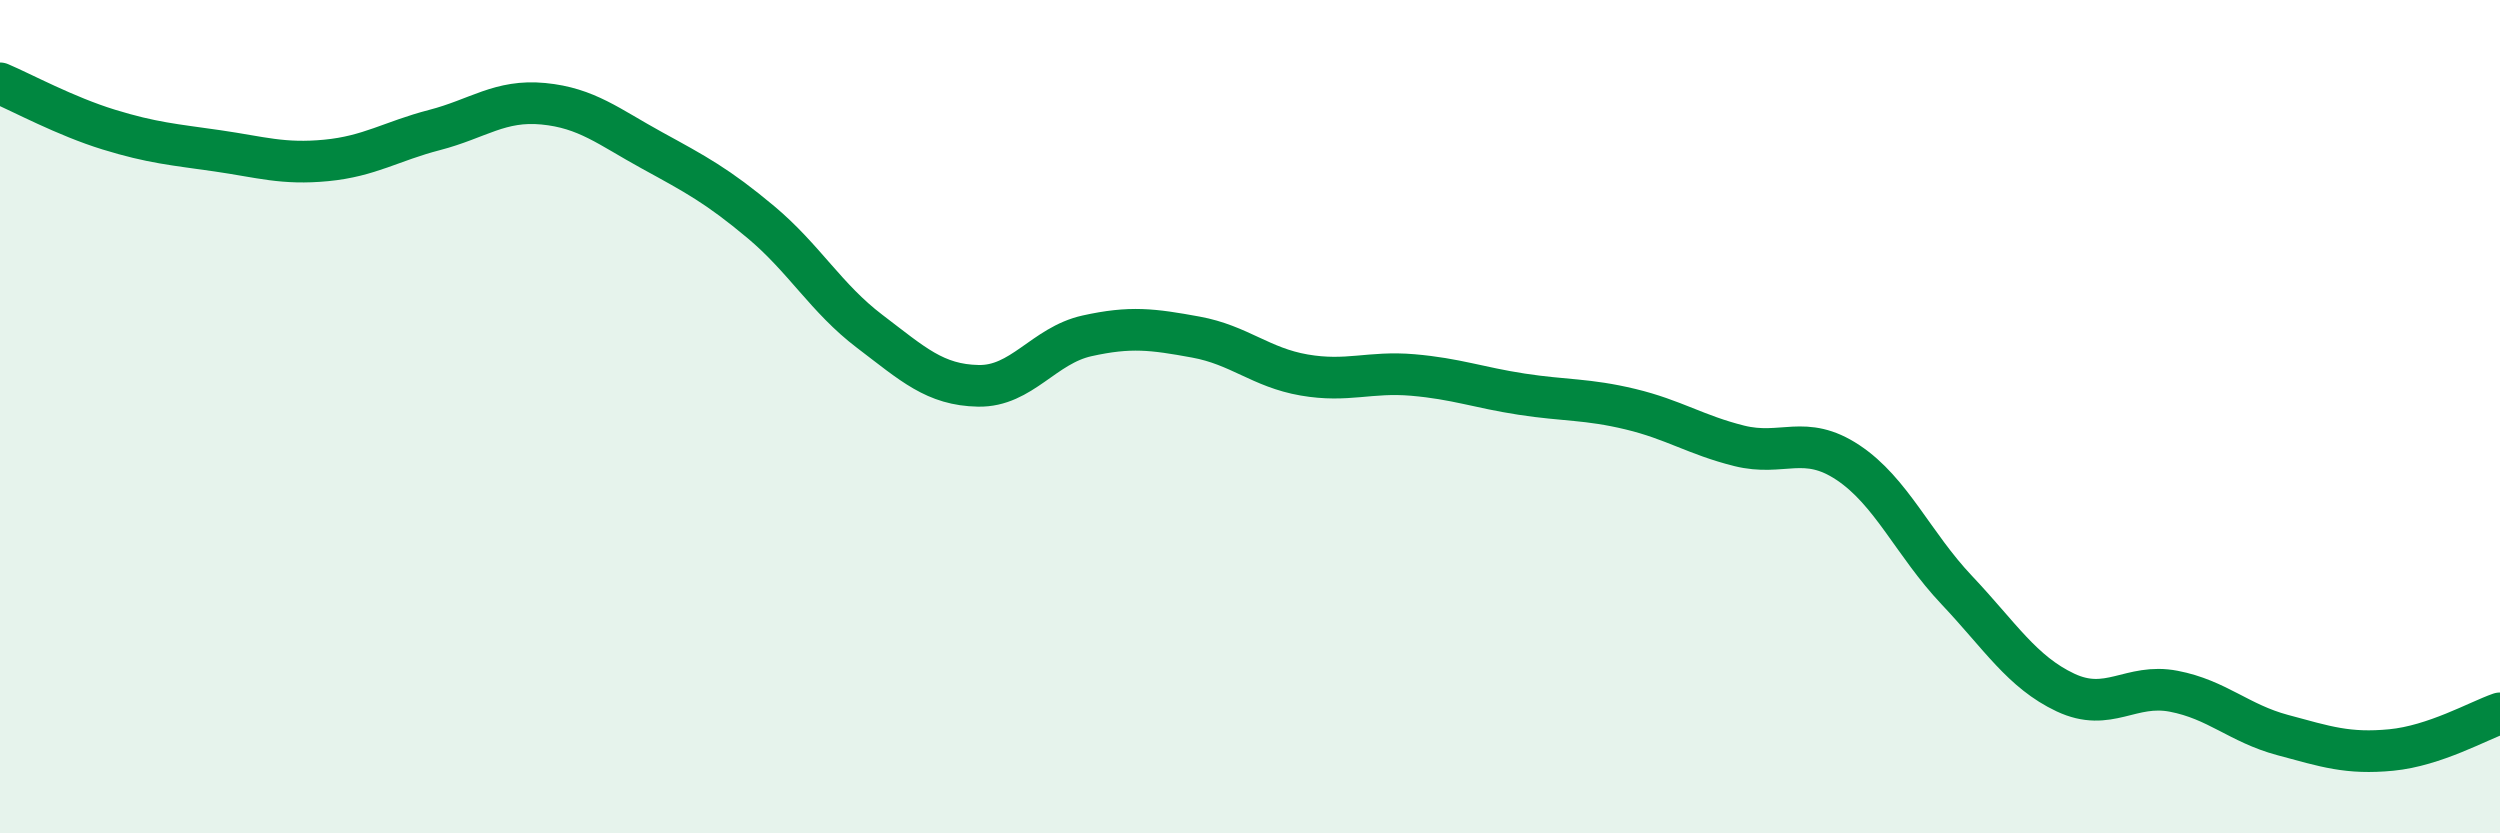
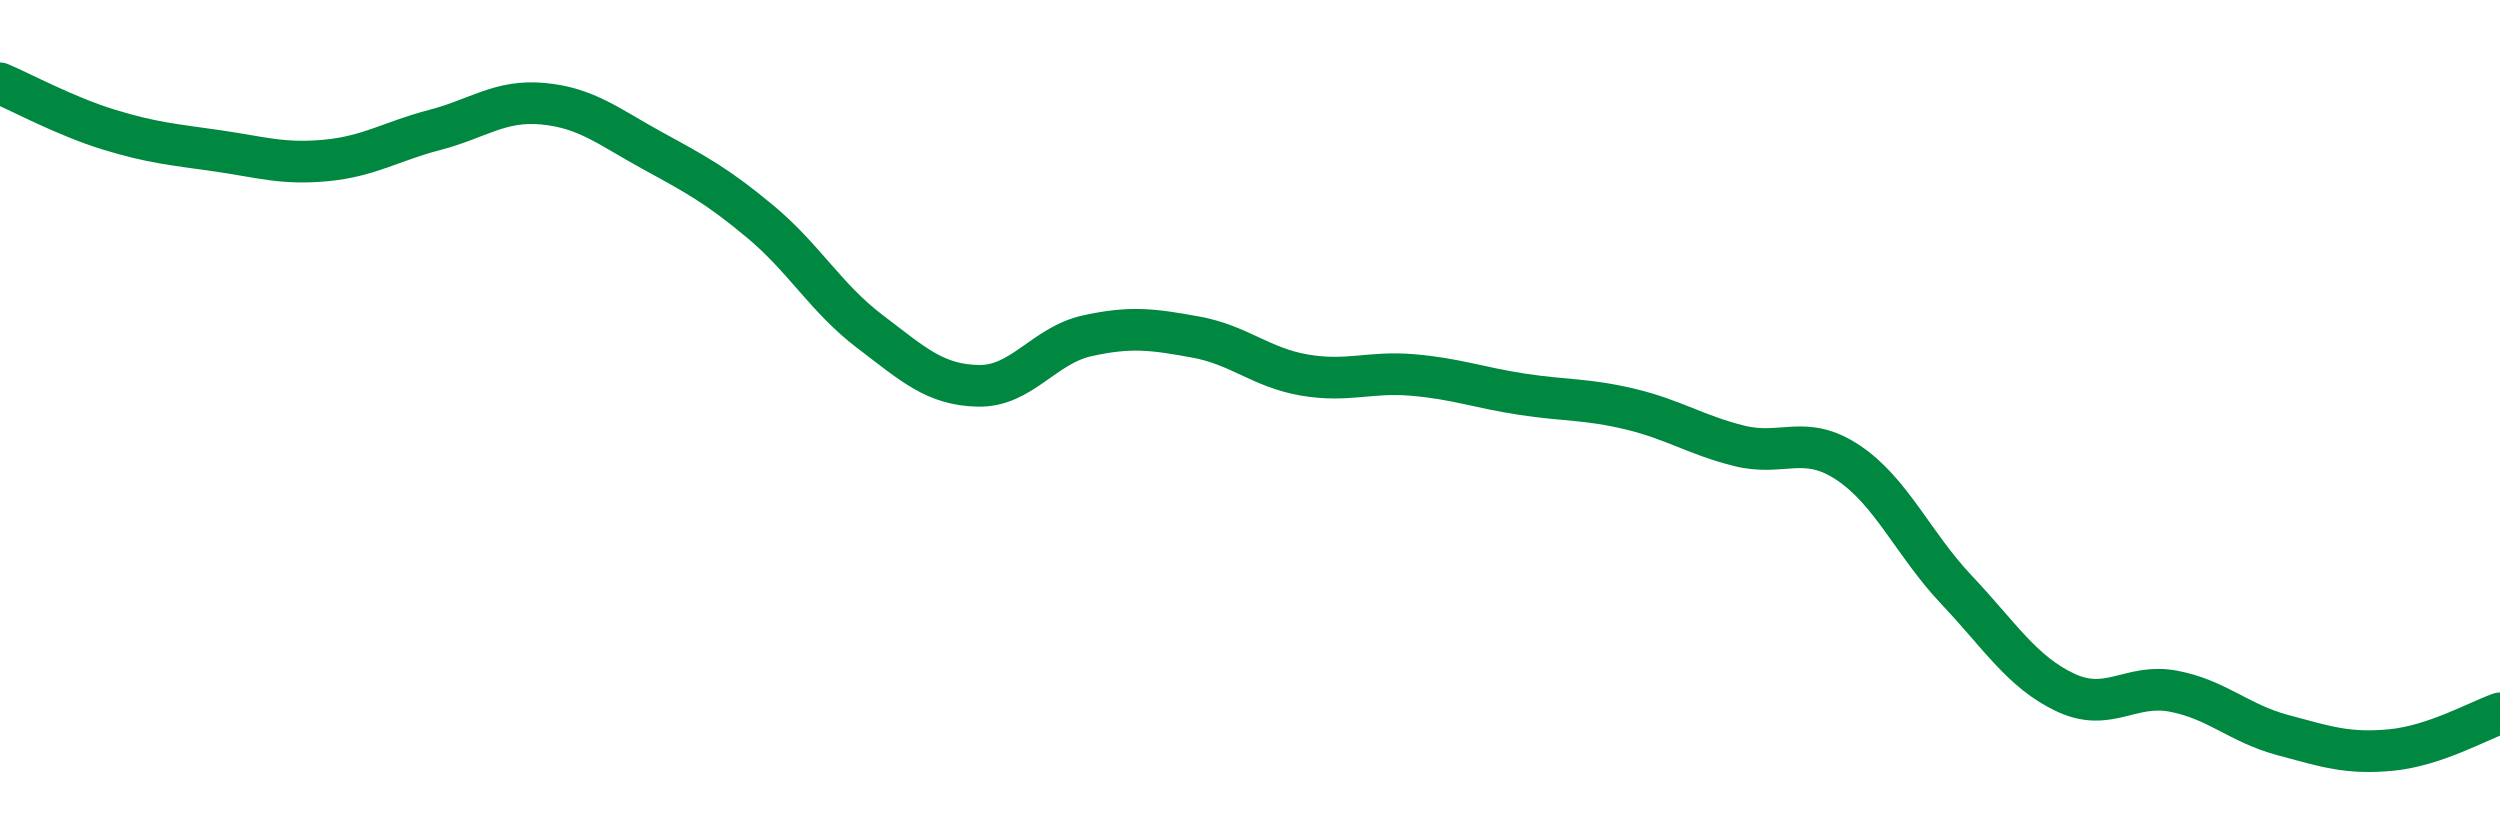
<svg xmlns="http://www.w3.org/2000/svg" width="60" height="20" viewBox="0 0 60 20">
-   <path d="M 0,2 C 0.52,2.22 1.57,2.79 2.61,3.11 C 3.65,3.43 4.18,3.47 5.22,3.62 C 6.26,3.77 6.79,3.95 7.83,3.85 C 8.87,3.75 9.39,3.39 10.43,3.12 C 11.47,2.85 12,2.39 13.04,2.49 C 14.08,2.59 14.61,3.04 15.65,3.61 C 16.69,4.18 17.22,4.46 18.26,5.33 C 19.3,6.2 19.83,7.16 20.87,7.95 C 21.91,8.74 22.44,9.24 23.48,9.26 C 24.52,9.28 25.05,8.29 26.09,8.06 C 27.13,7.83 27.66,7.9 28.7,8.09 C 29.74,8.28 30.26,8.82 31.3,9 C 32.34,9.18 32.87,8.91 33.91,9 C 34.95,9.09 35.48,9.3 36.52,9.46 C 37.56,9.62 38.09,9.57 39.13,9.82 C 40.17,10.07 40.7,10.44 41.74,10.7 C 42.78,10.96 43.31,10.41 44.35,11.1 C 45.39,11.79 45.92,13.06 46.96,14.16 C 48,15.26 48.53,16.13 49.57,16.62 C 50.61,17.11 51.13,16.39 52.17,16.59 C 53.21,16.79 53.74,17.36 54.78,17.64 C 55.82,17.92 56.35,18.1 57.39,18 C 58.43,17.9 59.48,17.3 60,17.12L60 20L0 20Z" fill="#008740" opacity="0.1" stroke-linecap="round" stroke-linejoin="round" />
  <path d="M 0,2 C 0.52,2.22 1.57,2.79 2.61,3.11 C 3.65,3.43 4.18,3.47 5.22,3.62 C 6.26,3.77 6.79,3.95 7.83,3.85 C 8.87,3.75 9.39,3.39 10.43,3.12 C 11.47,2.85 12,2.39 13.04,2.49 C 14.08,2.59 14.61,3.04 15.65,3.61 C 16.69,4.18 17.22,4.46 18.26,5.33 C 19.3,6.2 19.83,7.16 20.87,7.95 C 21.91,8.74 22.44,9.24 23.48,9.26 C 24.52,9.28 25.05,8.29 26.09,8.06 C 27.13,7.83 27.66,7.9 28.7,8.09 C 29.74,8.28 30.26,8.82 31.3,9 C 32.34,9.18 32.87,8.91 33.91,9 C 34.95,9.09 35.48,9.3 36.52,9.46 C 37.56,9.62 38.09,9.57 39.13,9.82 C 40.17,10.07 40.7,10.44 41.74,10.7 C 42.78,10.96 43.31,10.41 44.35,11.1 C 45.39,11.79 45.92,13.06 46.96,14.16 C 48,15.26 48.53,16.13 49.57,16.62 C 50.61,17.11 51.13,16.39 52.17,16.59 C 53.21,16.79 53.74,17.36 54.78,17.64 C 55.82,17.92 56.35,18.1 57.39,18 C 58.43,17.9 59.48,17.3 60,17.12" stroke="#008740" stroke-width="1" fill="none" stroke-linecap="round" stroke-linejoin="round" />
</svg>